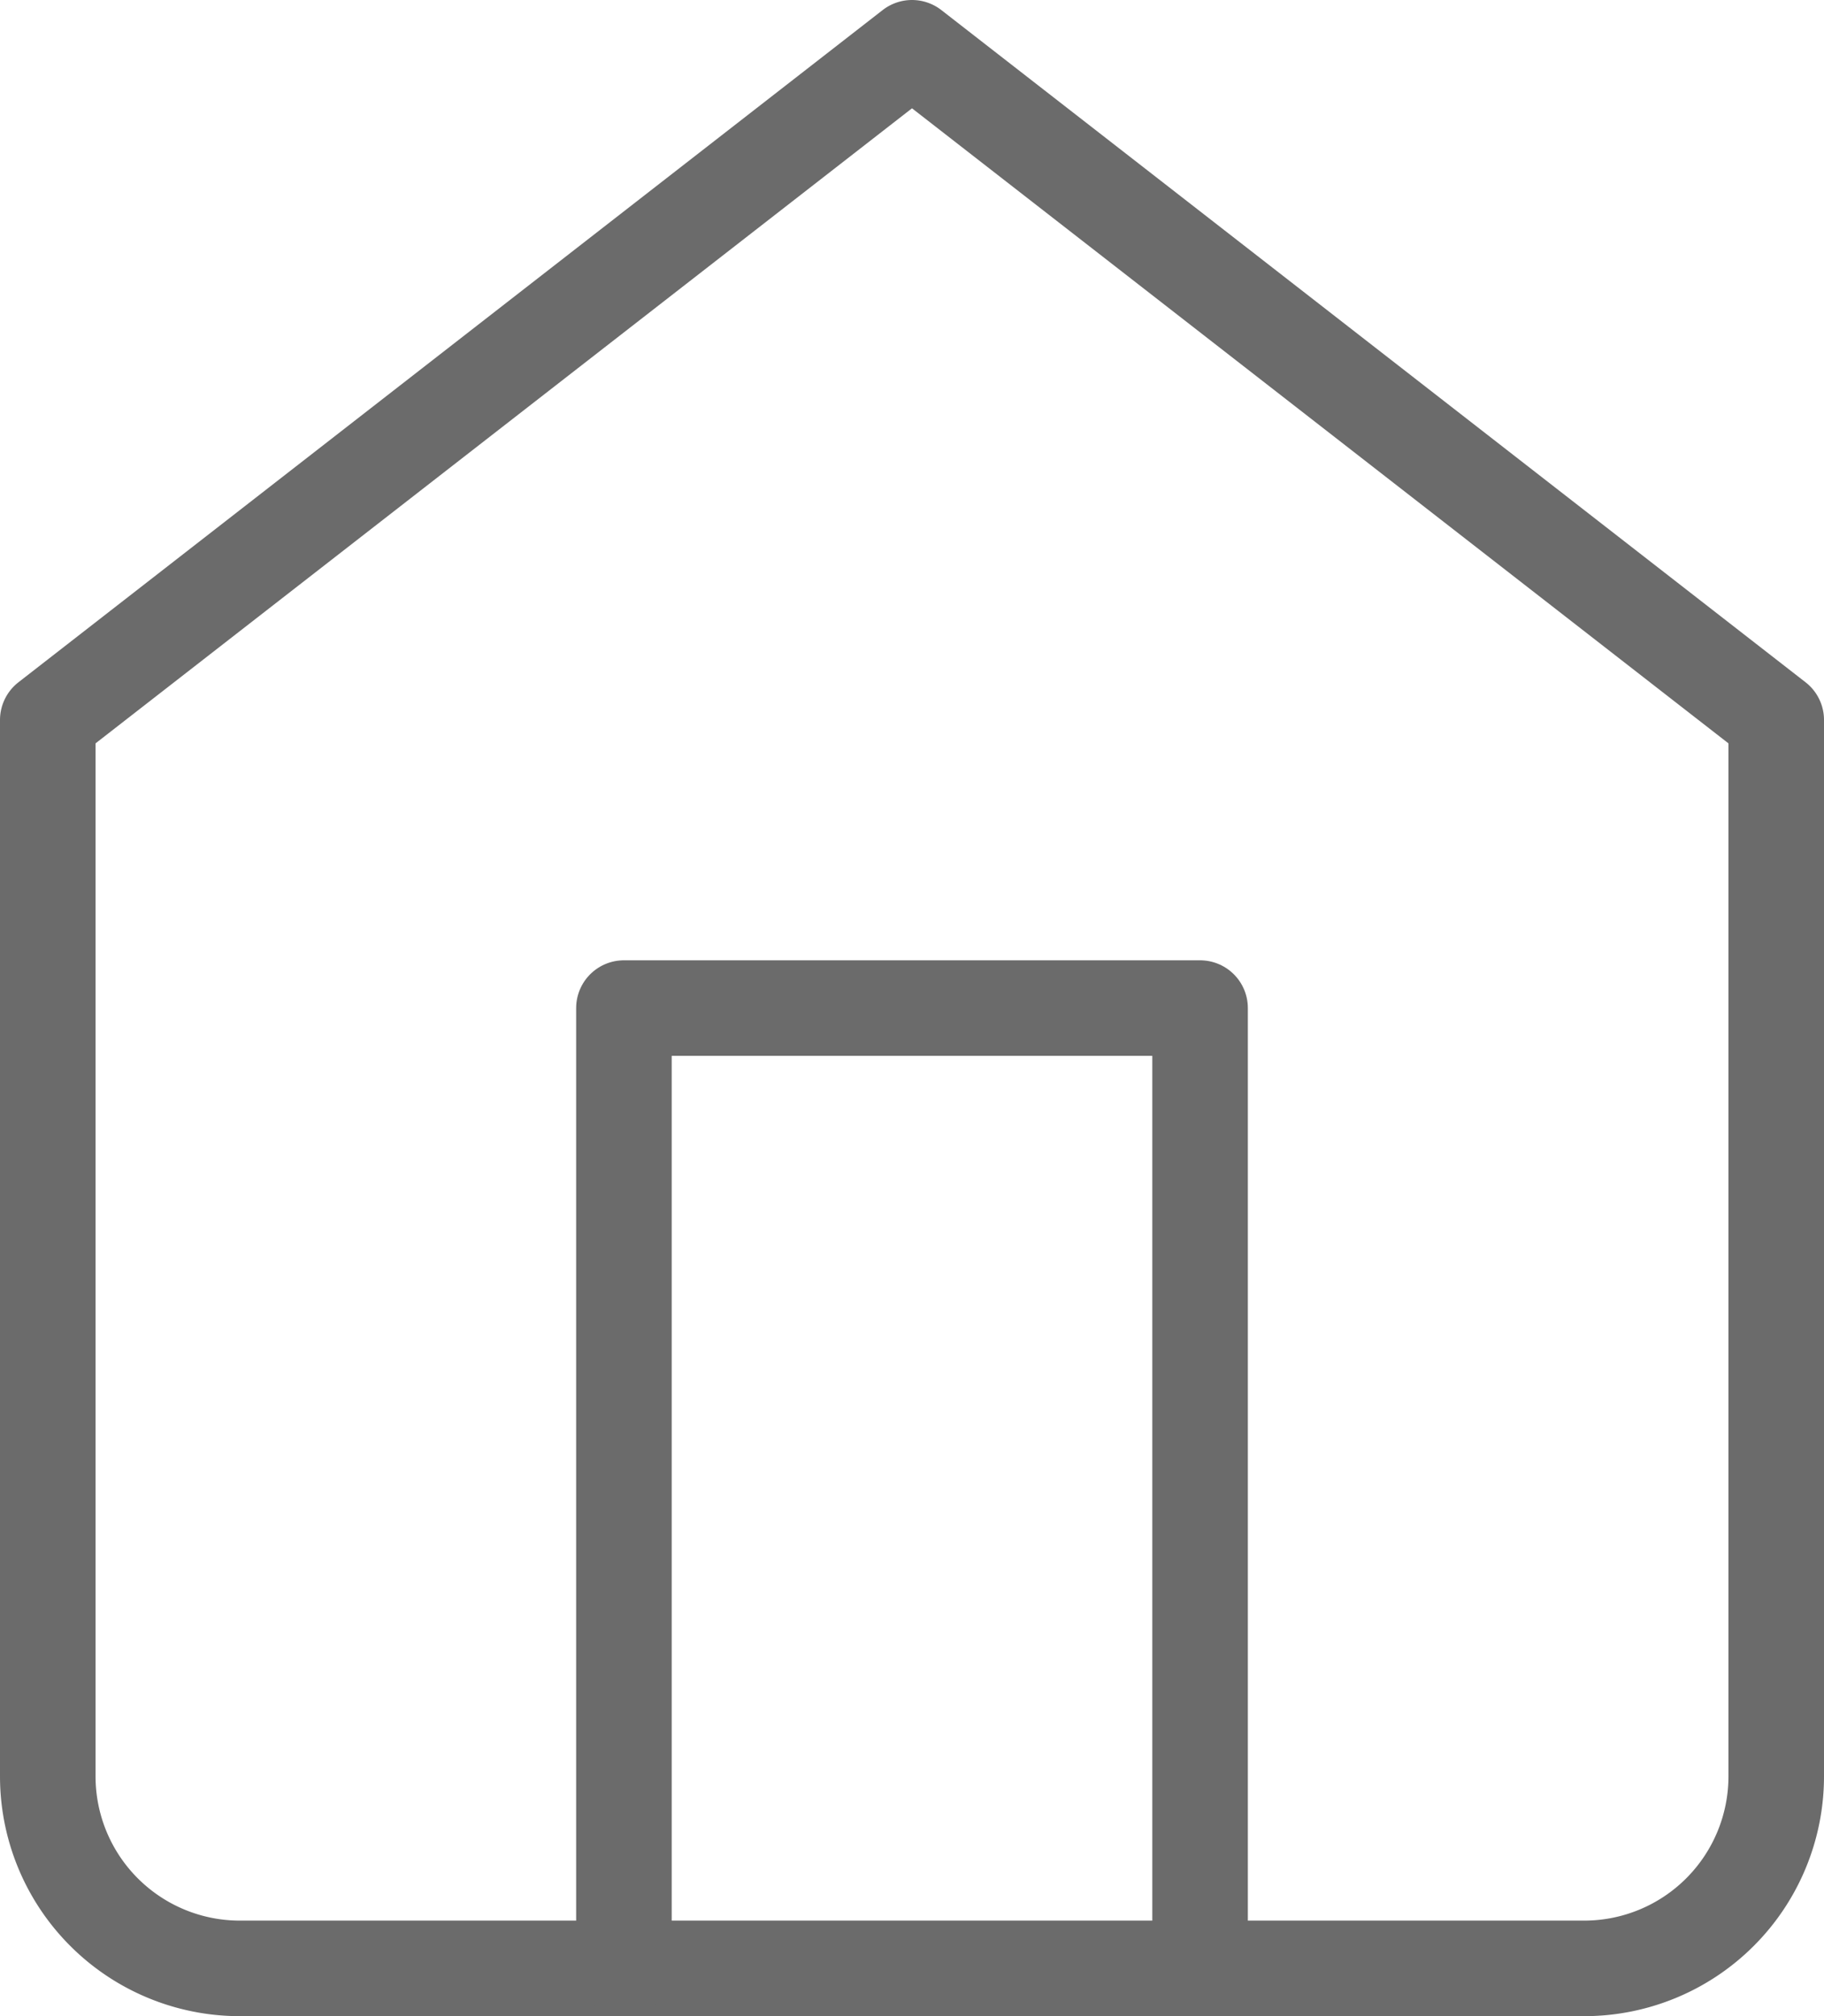
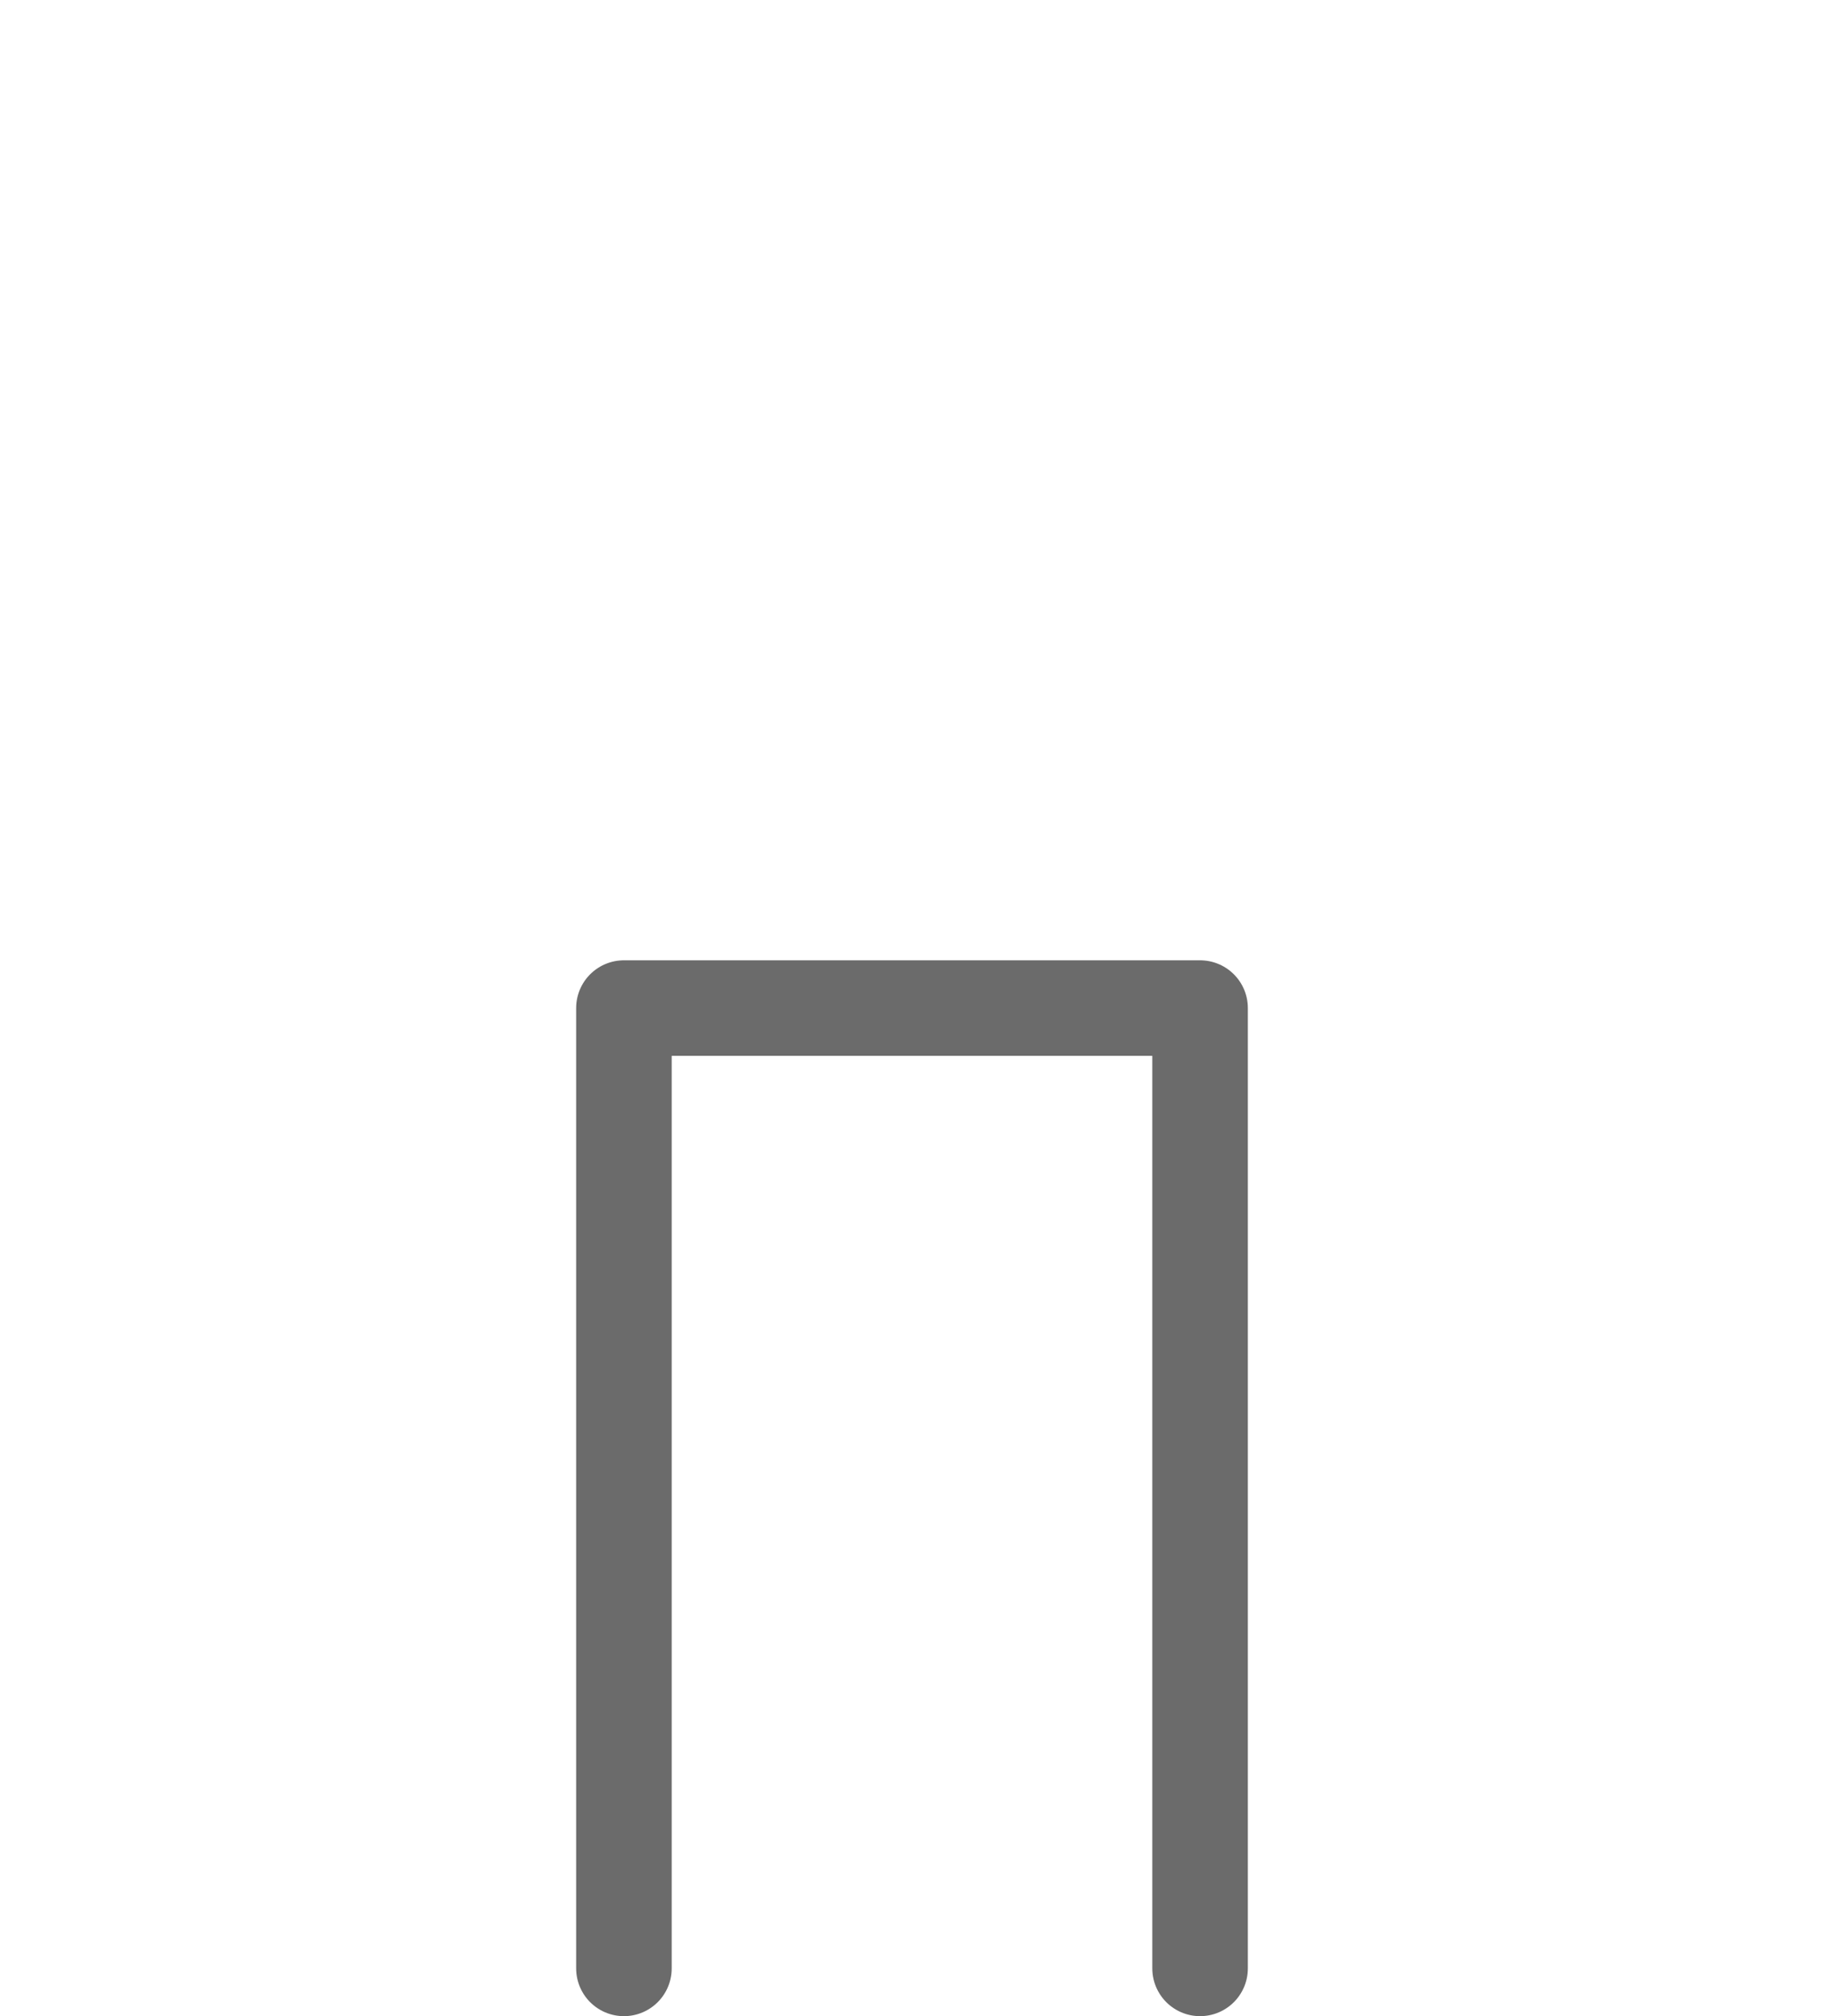
<svg xmlns="http://www.w3.org/2000/svg" width="19.09" height="21.1" viewBox="0 0 19.09 21.1">
  <g id="Icon_feather-home" data-name="Icon feather-home" transform="translate(-4 -2.5)">
-     <path id="Path_47" data-name="Path 47" d="M4.5,10.035,13.545,3l9.045,7.035V21.09a2.01,2.01,0,0,1-2.01,2.01H6.51A2.01,2.01,0,0,1,4.5,21.09Z" fill="none" stroke="#6b6b6b" stroke-linecap="round" stroke-linejoin="round" stroke-width="1" />
    <path id="Path_48" data-name="Path 48" d="M13.5,28.05V18h6.03V28.05" transform="translate(-2.97 -4.95)" fill="none" stroke="#6b6b6b" stroke-linecap="round" stroke-linejoin="round" stroke-width="1" />
  </g>
</svg>